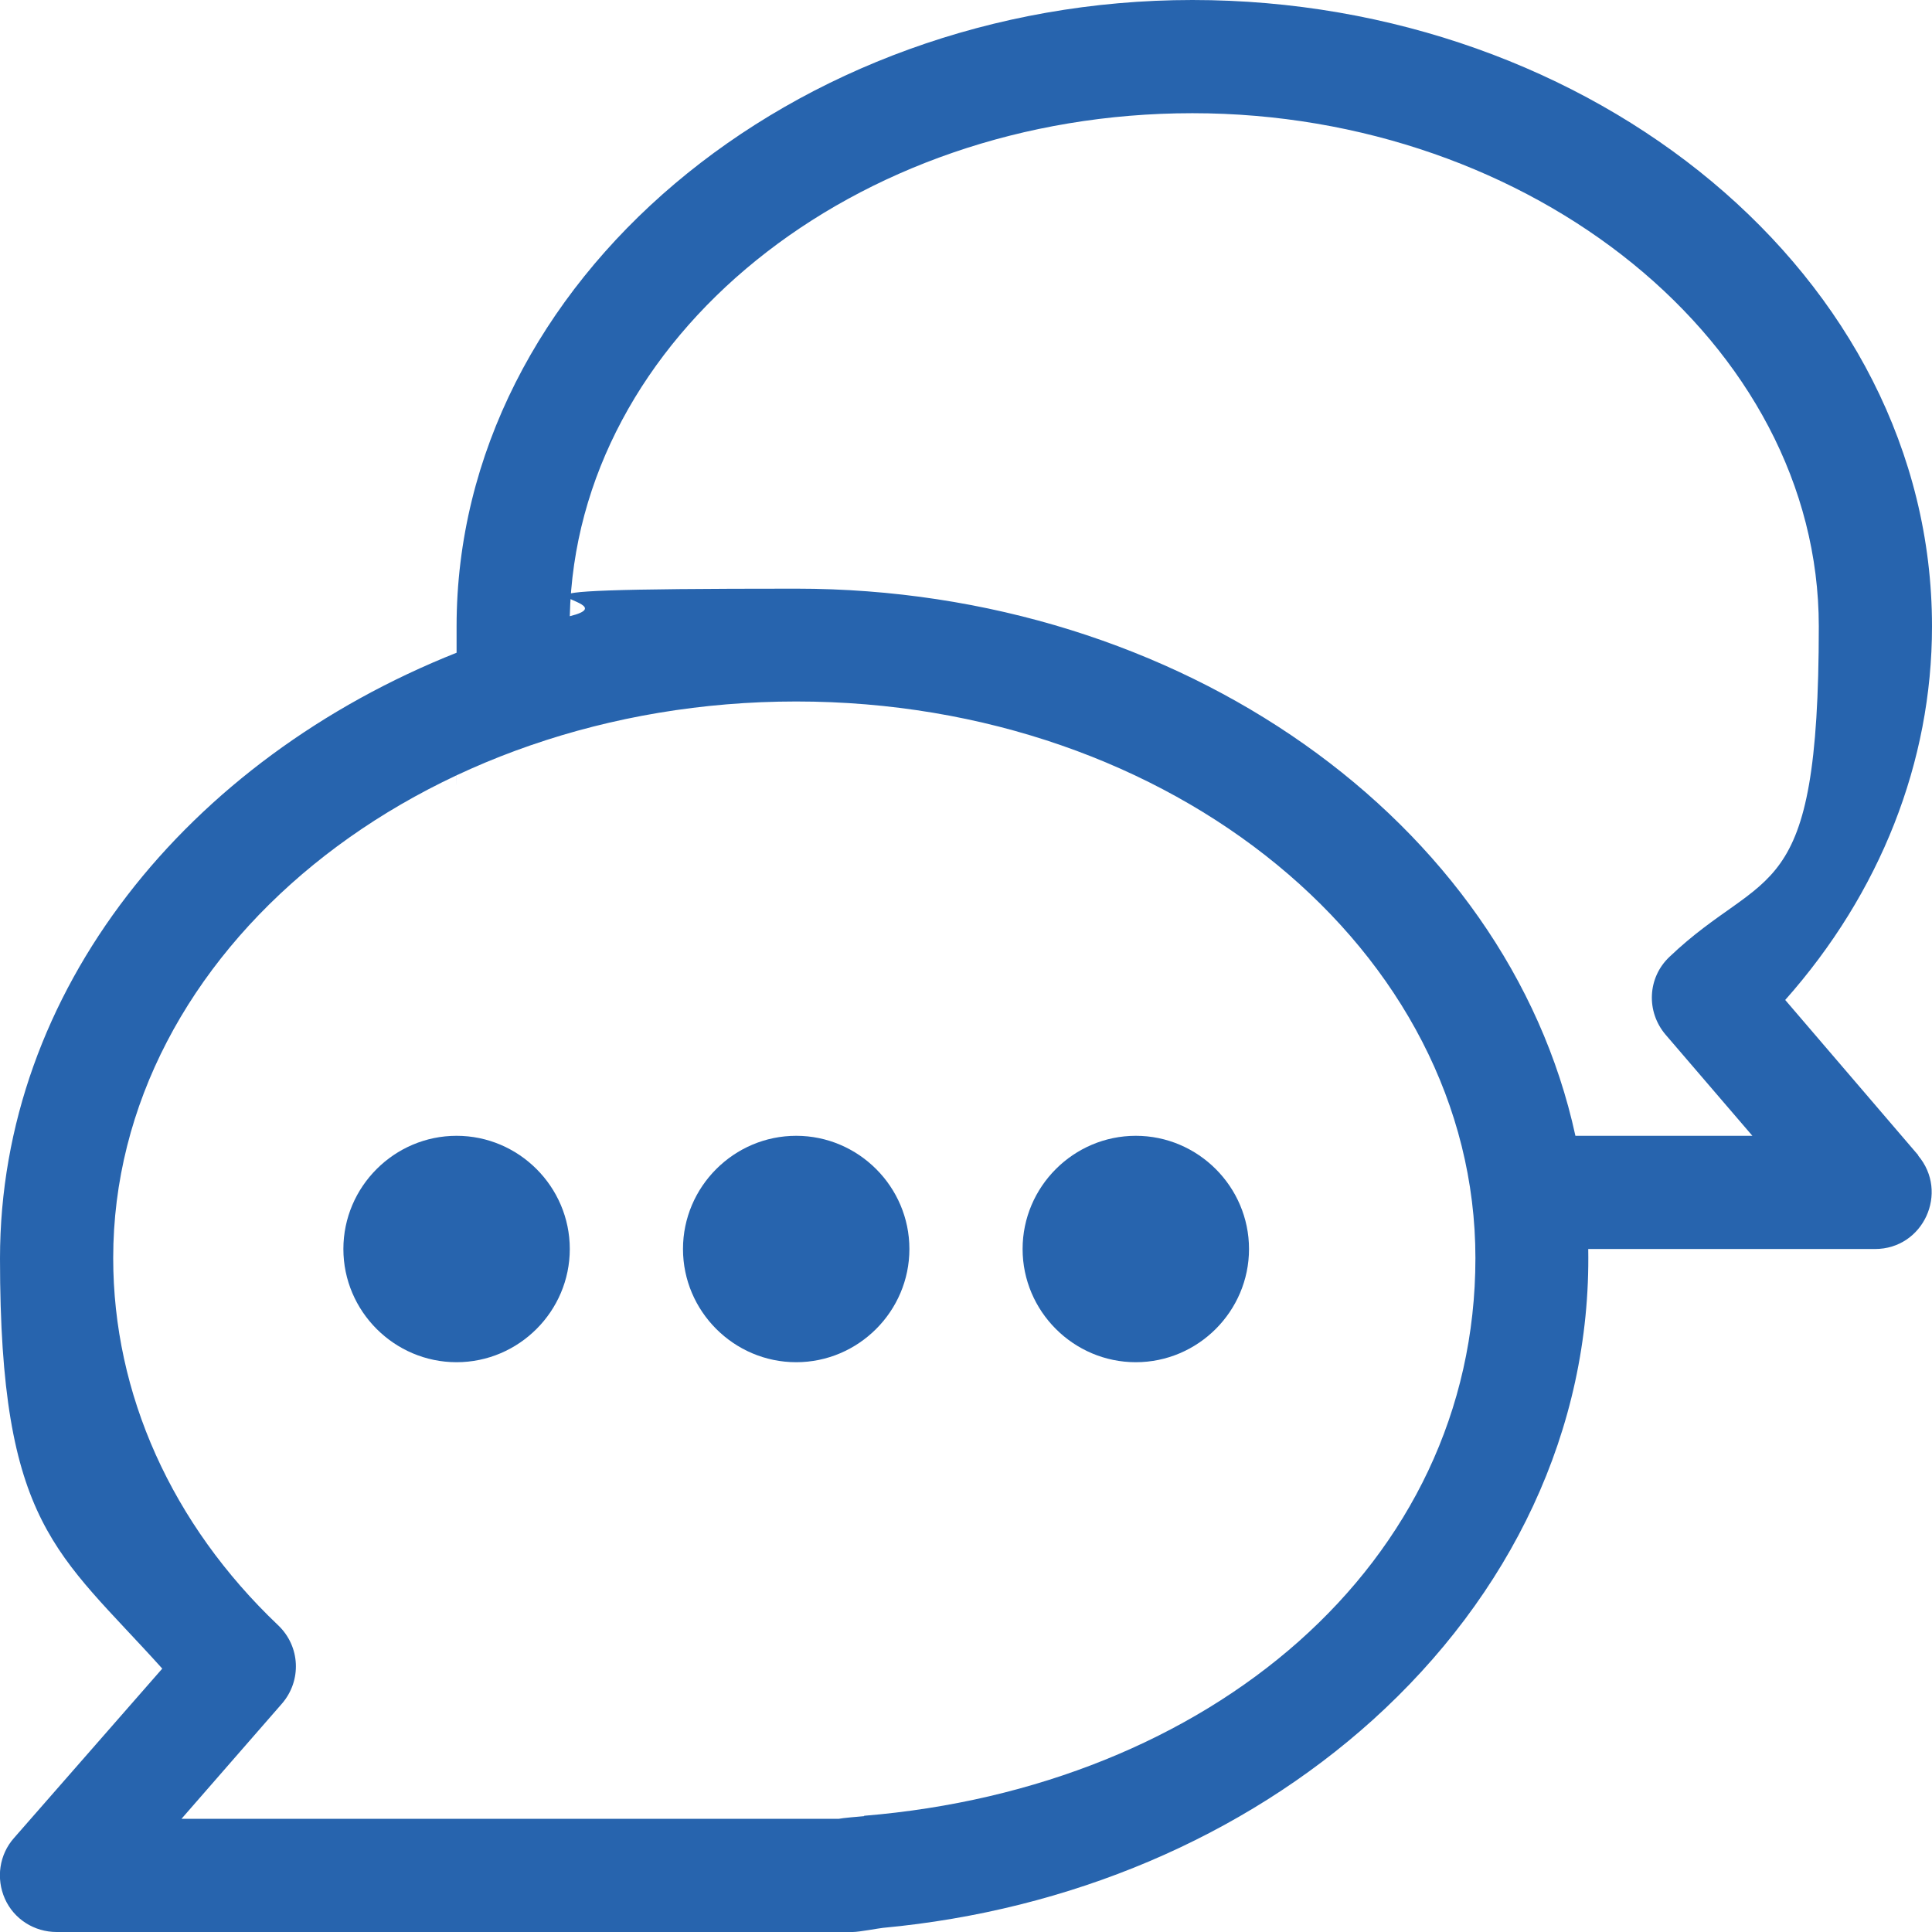
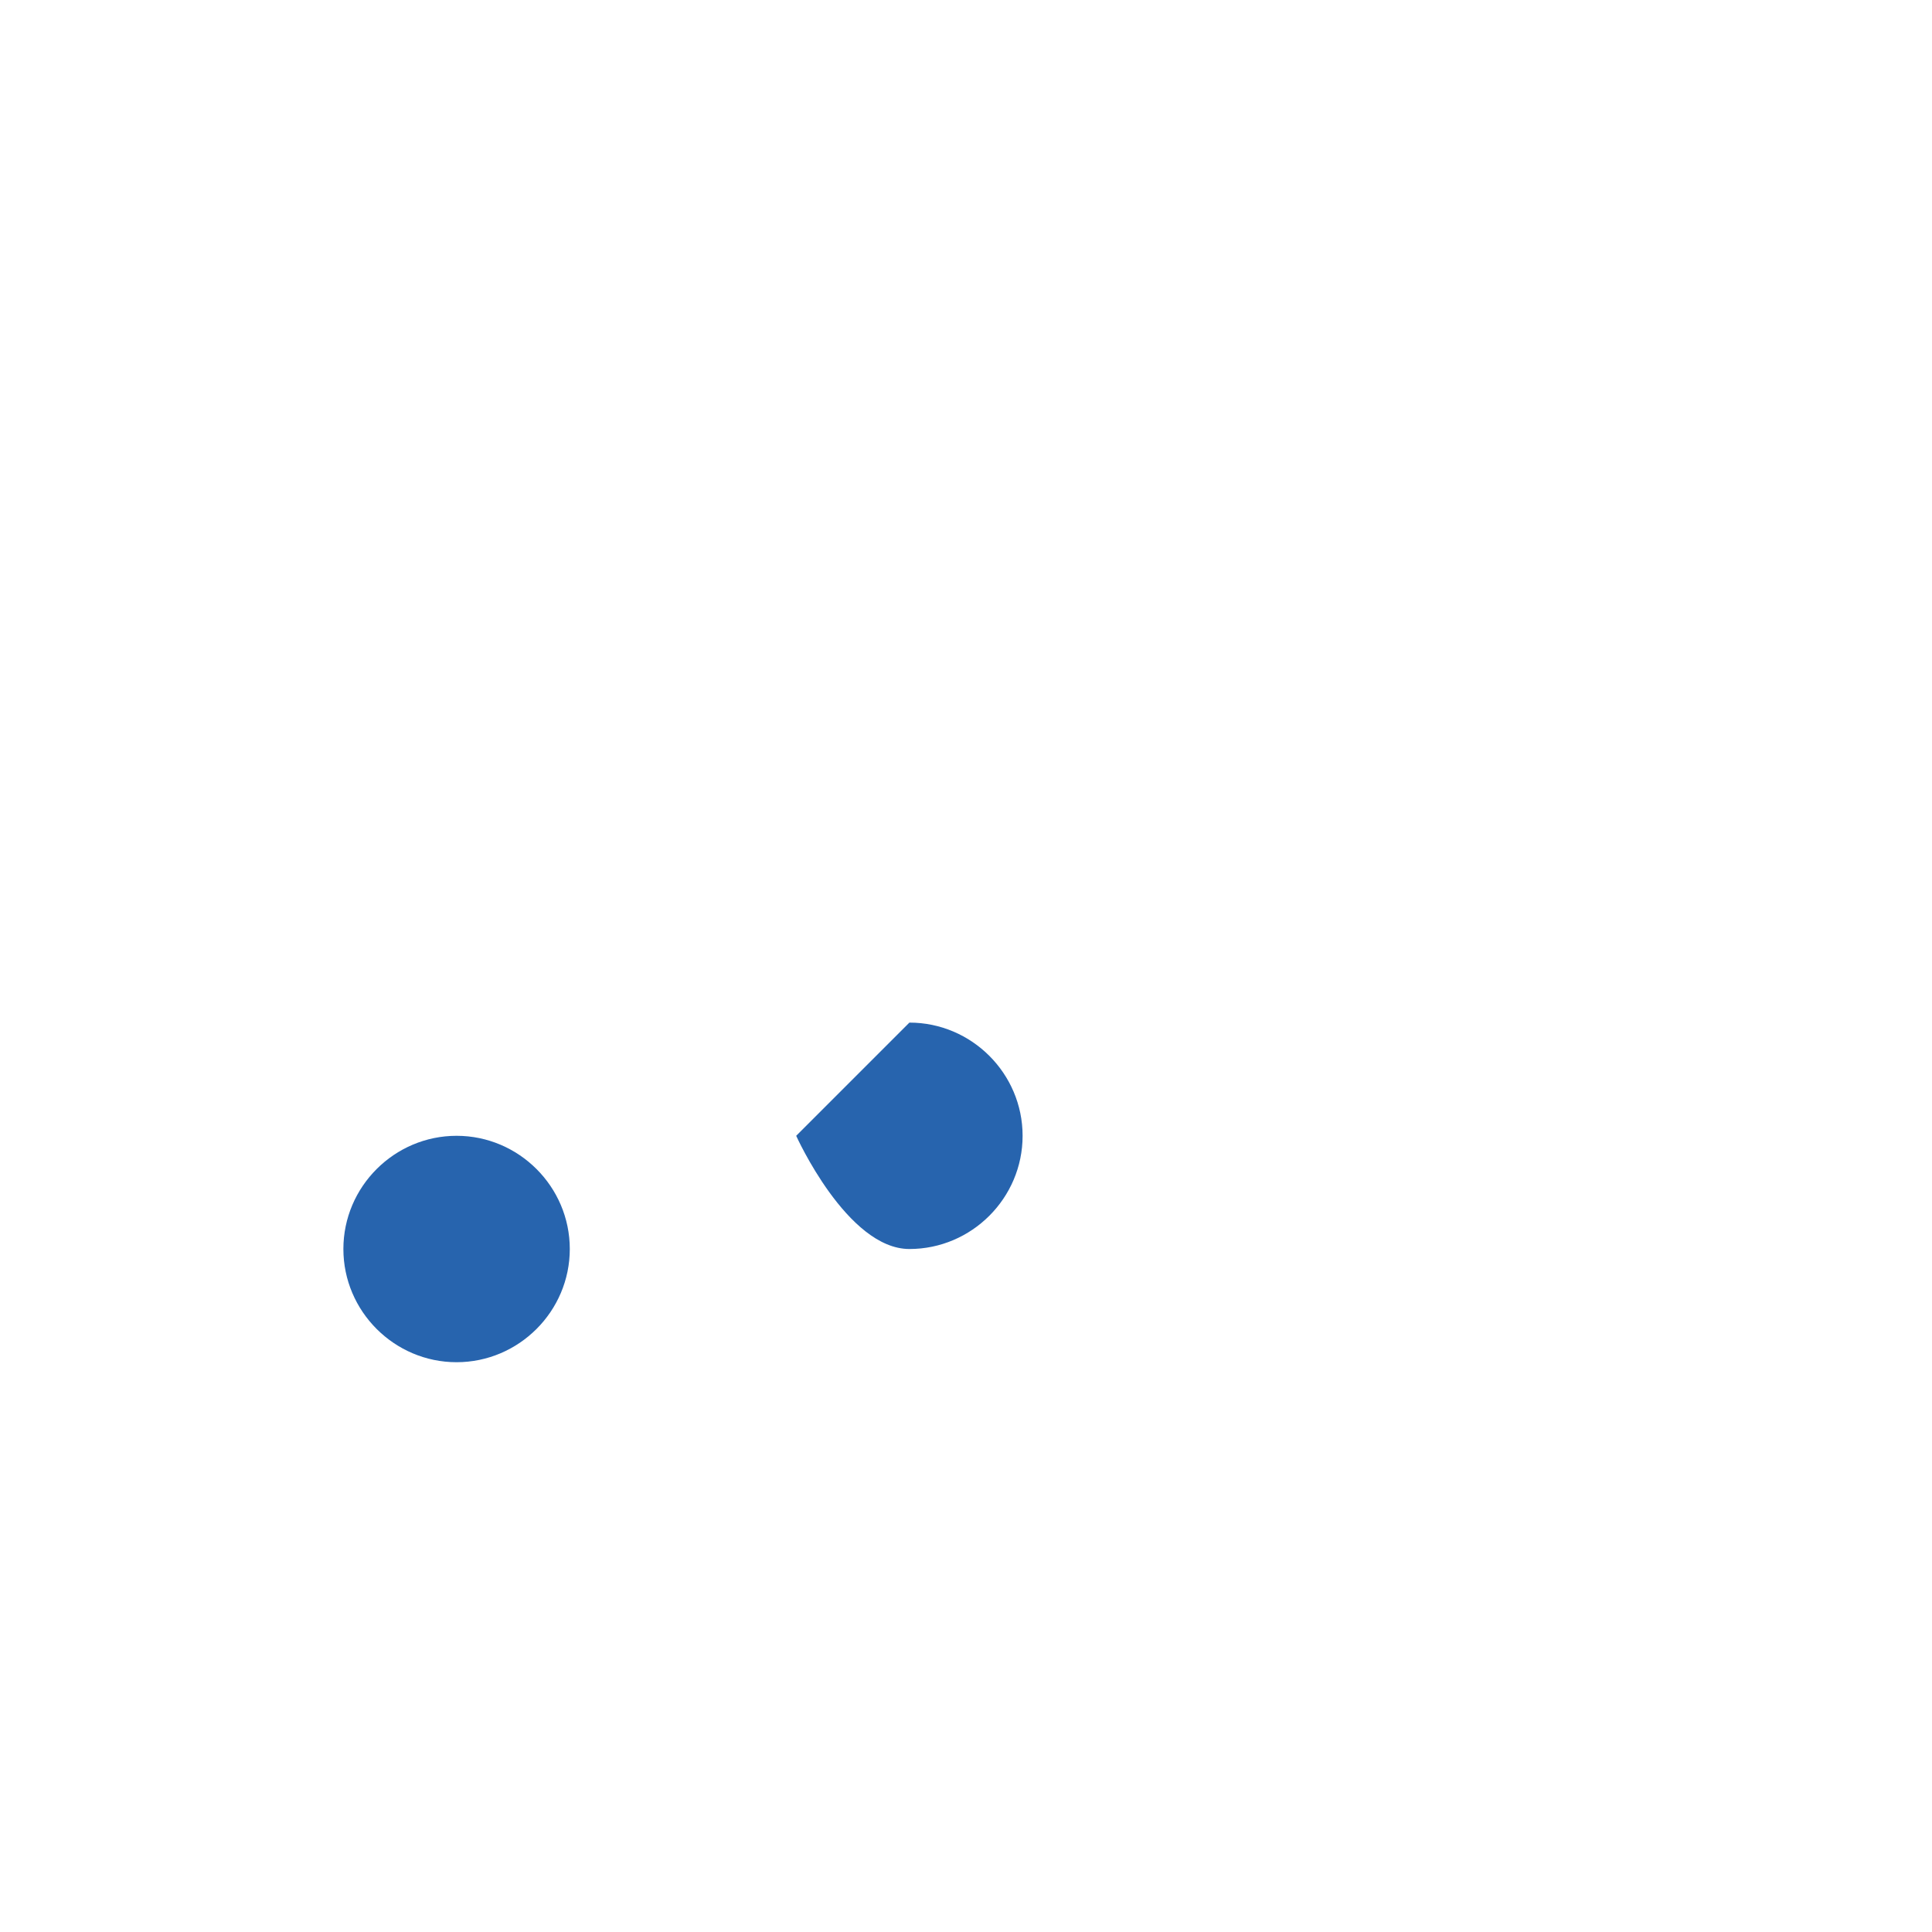
<svg xmlns="http://www.w3.org/2000/svg" id="Capa_1" version="1.1" viewBox="0 0 512 512">
  <defs>
    <style>
      .st0 {
        fill: #2764ae;
      }
    </style>
  </defs>
-   <path class="st0" d="M508.4,306.2l-35.3-41.2c25.2-28.4,38.9-63.1,38.9-99C512,73,421.8,0,316,0S121,74.5,121,166s0,4.6.2,6.9C49.6,201.3,0,262.6,0,333.5s15.2,77.8,43,108.7L3.7,487.1c-3.9,4.4-4.8,10.7-2.4,16.1,2.4,5.4,7.8,8.8,13.7,8.8h211c1.7,0,6.9-1,8-1.1,49.5-4.6,95.3-24,129.8-55.1,36.4-32.9,57.9-76.8,57.1-124.8h76c12.8,0,19.7-15,11.4-24.8ZM229,481.3c-1.3.1-5.8.5-6.7.7H48.1l26.6-30.5c5.3-6.1,4.9-15.2-1-20.8-28.2-26.8-43.7-61.3-43.7-97.3,0-81.3,81.2-147.5,181-147.5s180,66.2,180,147.5-70.8,140.3-162,147.8ZM417.5,301h0c-18.1-83.4-104.7-145-206.5-145s-40.9,2.6-60,7.3c1.7-73.8,75.1-133.3,165-133.3s166,61,166,136-14,63.2-39.6,87.6c-5.8,5.5-6.2,14.5-1,20.6l23,26.8h-46.9Z" />
  <path class="st0" d="M121,301c-16.5,0-30,13.5-30,30s13.5,30,30,30,30-13.5,30-30-13.5-30-30-30Z" />
-   <path class="st0" d="M211,301c-16.5,0-30,13.5-30,30s13.5,30,30,30,30-13.5,30-30-13.5-30-30-30Z" />
-   <path class="st0" d="M301,301c-16.5,0-30,13.5-30,30s13.5,30,30,30,30-13.5,30-30-13.5-30-30-30Z" />
+   <path class="st0" d="M211,301s13.5,30,30,30,30-13.5,30-30-13.5-30-30-30Z" />
</svg>